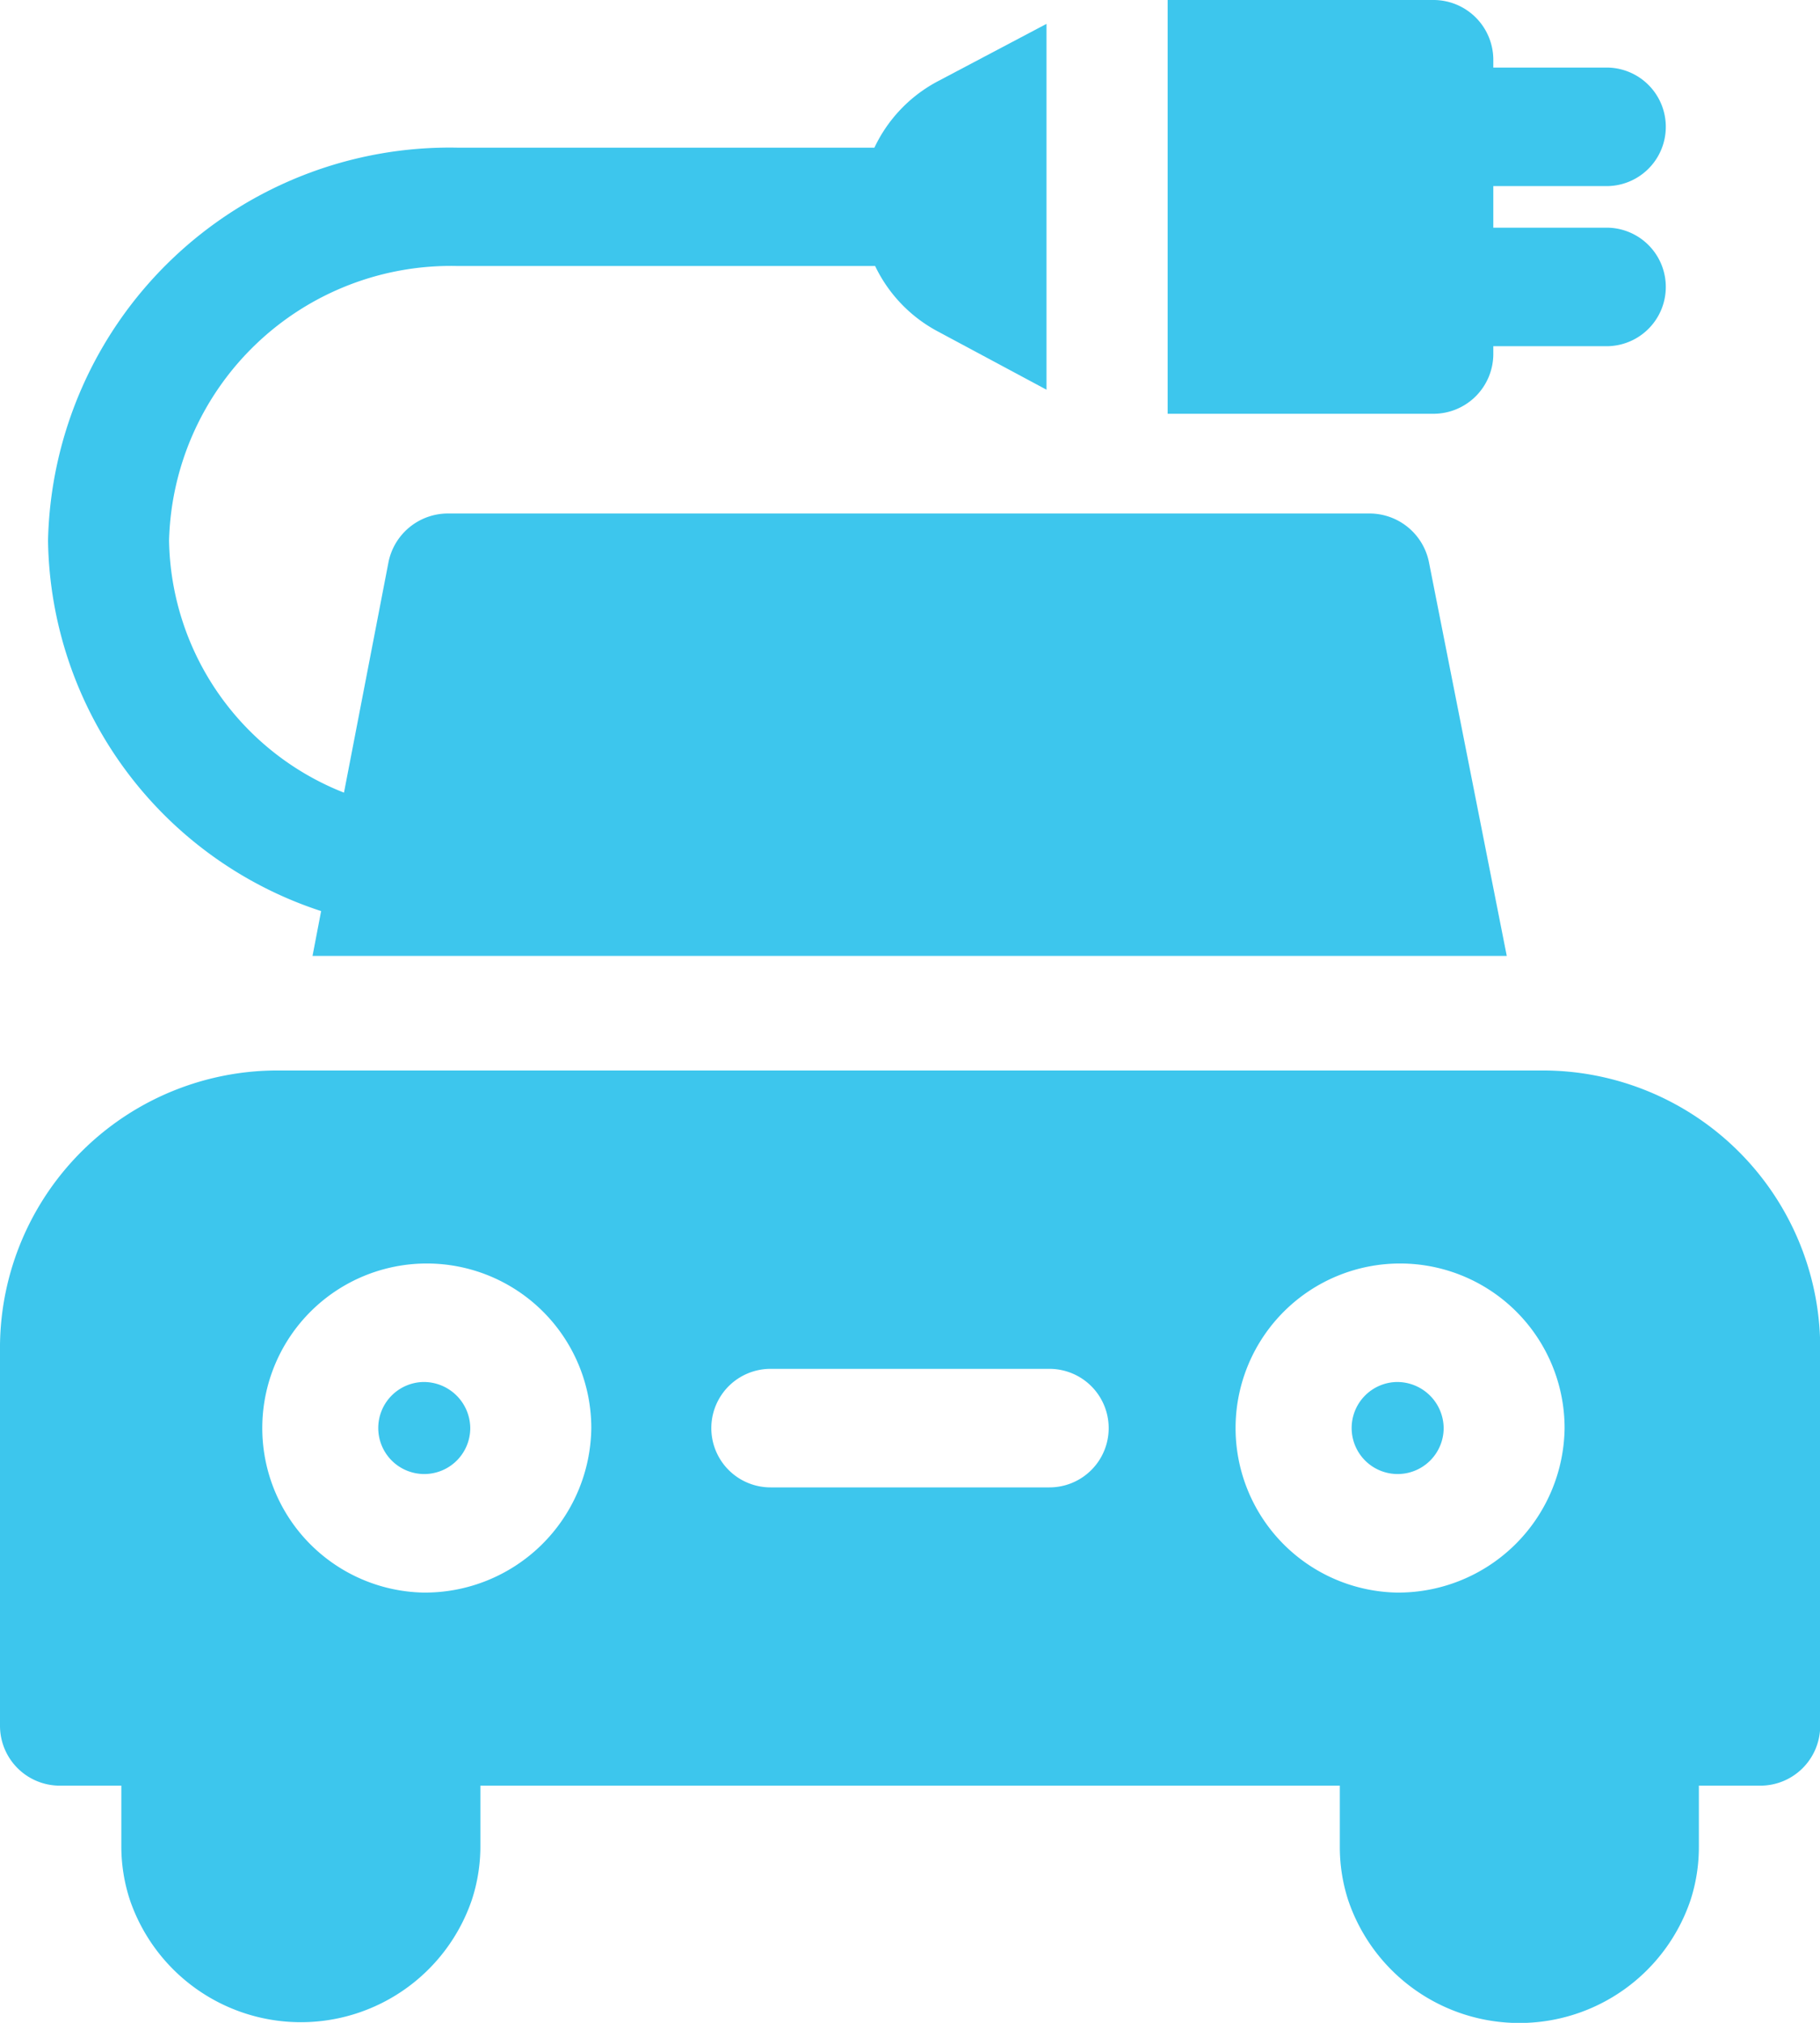
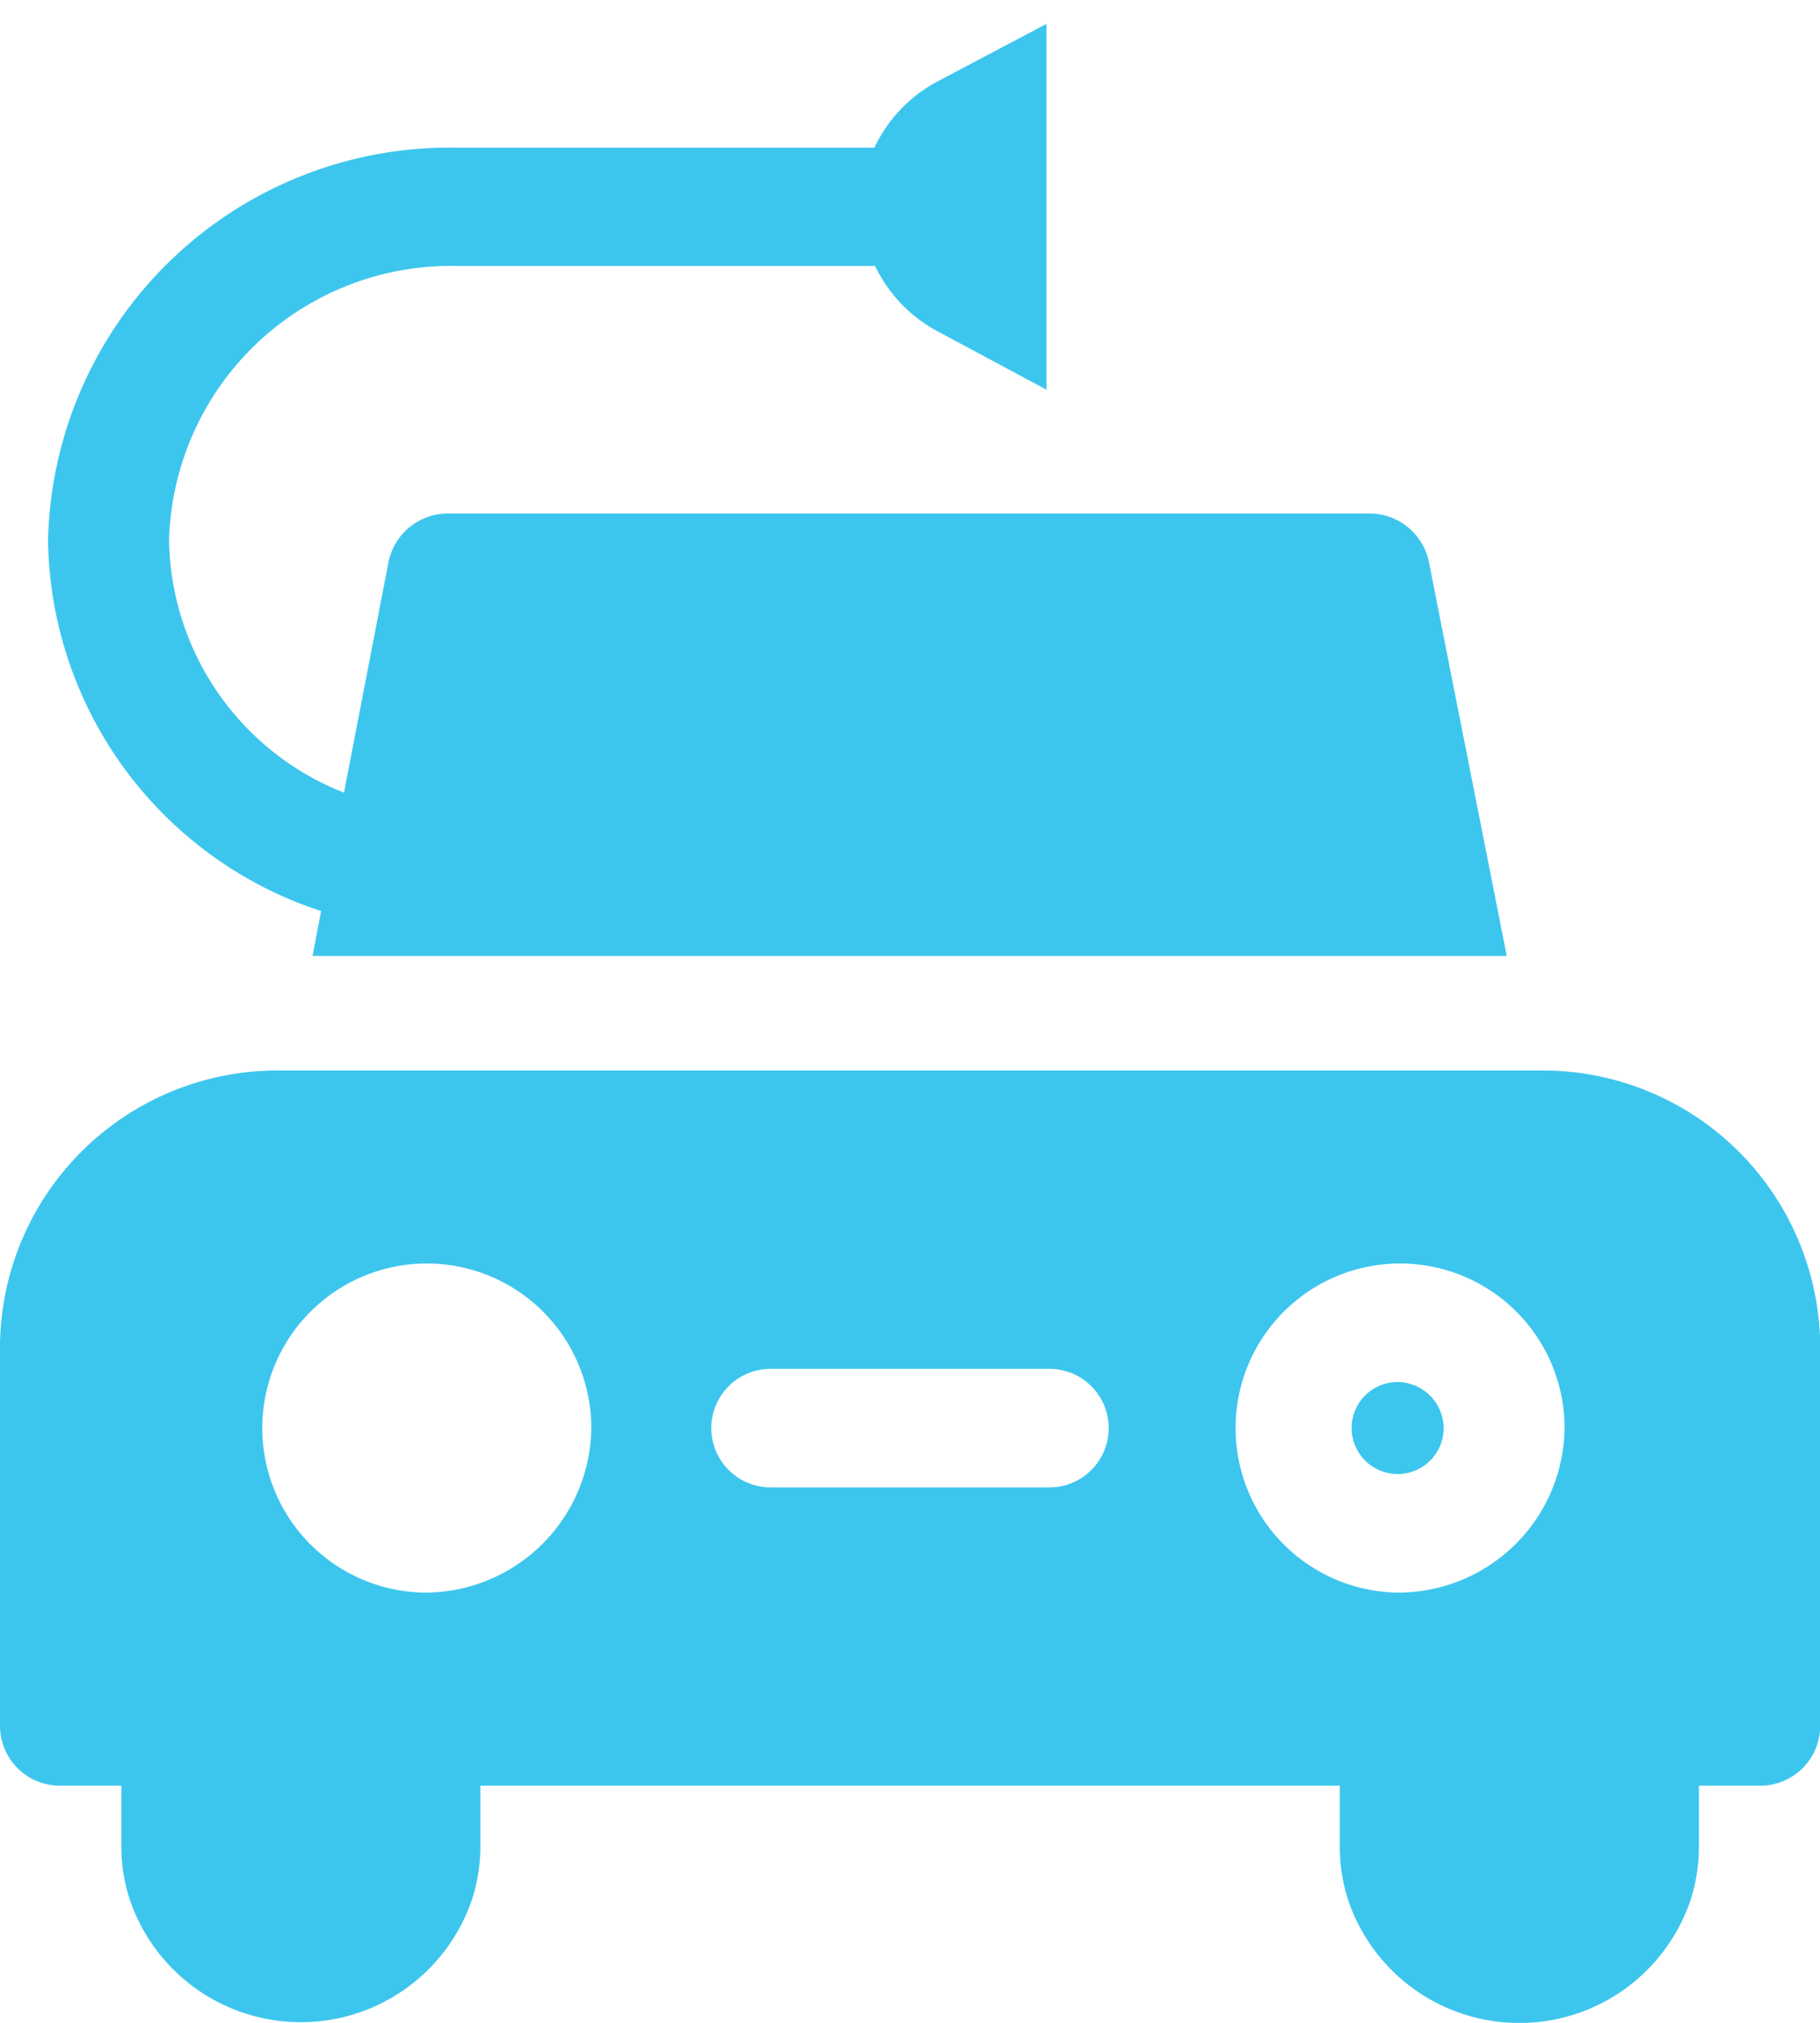
<svg xmlns="http://www.w3.org/2000/svg" width="18" height="20" viewBox="0 0 18 20">
  <g id="electric-car_2_" data-name="electric-car (2)" transform="translate(-0.5)">
    <path id="Path_332" data-name="Path 332" d="M15.126,14.815l-.085.443H26.852l-.771-3.9a.6.6,0,0,0-.587-.474H16.381a.6.6,0,0,0-.588.477l-.441,2.283a2.726,2.726,0,0,1-1.73-2.494,2.788,2.788,0,0,1,2.852-2.713h4.131a1.433,1.433,0,0,0,.622.648L22.3,9.66V6.043l-1.07.565a1.434,1.434,0,0,0-.632.659H16.474a3.974,3.974,0,0,0-4.049,3.885A3.914,3.914,0,0,0,15.126,14.815Zm0,0" transform="translate(-11.45 -5.807)" fill="#3dc6ed" />
-     <path id="Path_333" data-name="Path 333" d="M293.231,3.505V3.423h1.12a.586.586,0,1,0,0-1.172h-1.12V1.84h1.12a.586.586,0,1,0,0-1.172h-1.12V.586a.592.592,0,0,0-.6-.586h-2.621V4.091h2.621A.592.592,0,0,0,293.231,3.505Zm0,0" transform="translate(-277.962)" fill="#3dc6ed" />
    <path id="Path_334" data-name="Path 334" d="M335.582,349.816a.455.455,0,1,0,.464.455A.46.46,0,0,0,335.582,349.816Zm0,0" transform="translate(-321.268 -336.152)" fill="#3dc6ed" />
-     <path id="Path_335" data-name="Path 335" d="M94.288,349.816a.455.455,0,1,0,.464.455A.46.46,0,0,0,94.288,349.816Zm0,0" transform="translate(-89.601 -336.152)" fill="#3dc6ed" />
    <path id="Path_336" data-name="Path 336" d="M15.73,270.949H3.27A2.745,2.745,0,0,0,.5,273.662v3.772a.592.592,0,0,0,.6.586h.6v.6a1.7,1.7,0,0,0,.085.531,1.787,1.787,0,0,0,3.381,0,1.7,1.7,0,0,0,.085-.531v-.6h8.5v.607a1.7,1.7,0,0,0,.083.526,1.787,1.787,0,0,0,3.385,0,1.7,1.7,0,0,0,.083-.526v-.607h.6a.592.592,0,0,0,.6-.586v-3.772A2.745,2.745,0,0,0,15.73,270.949ZM4.687,276.111a1.627,1.627,0,1,1,1.661-1.626A1.646,1.646,0,0,1,4.687,276.111Zm6.192-1.04H8.121a.586.586,0,1,1,0-1.172h2.758a.586.586,0,1,1,0,1.172Zm3.434,1.04a1.627,1.627,0,1,1,1.661-1.626A1.646,1.646,0,0,1,14.313,276.111Zm0,0" transform="translate(0 -260.365)" fill="#3dc6ed" />
  </g>
</svg>